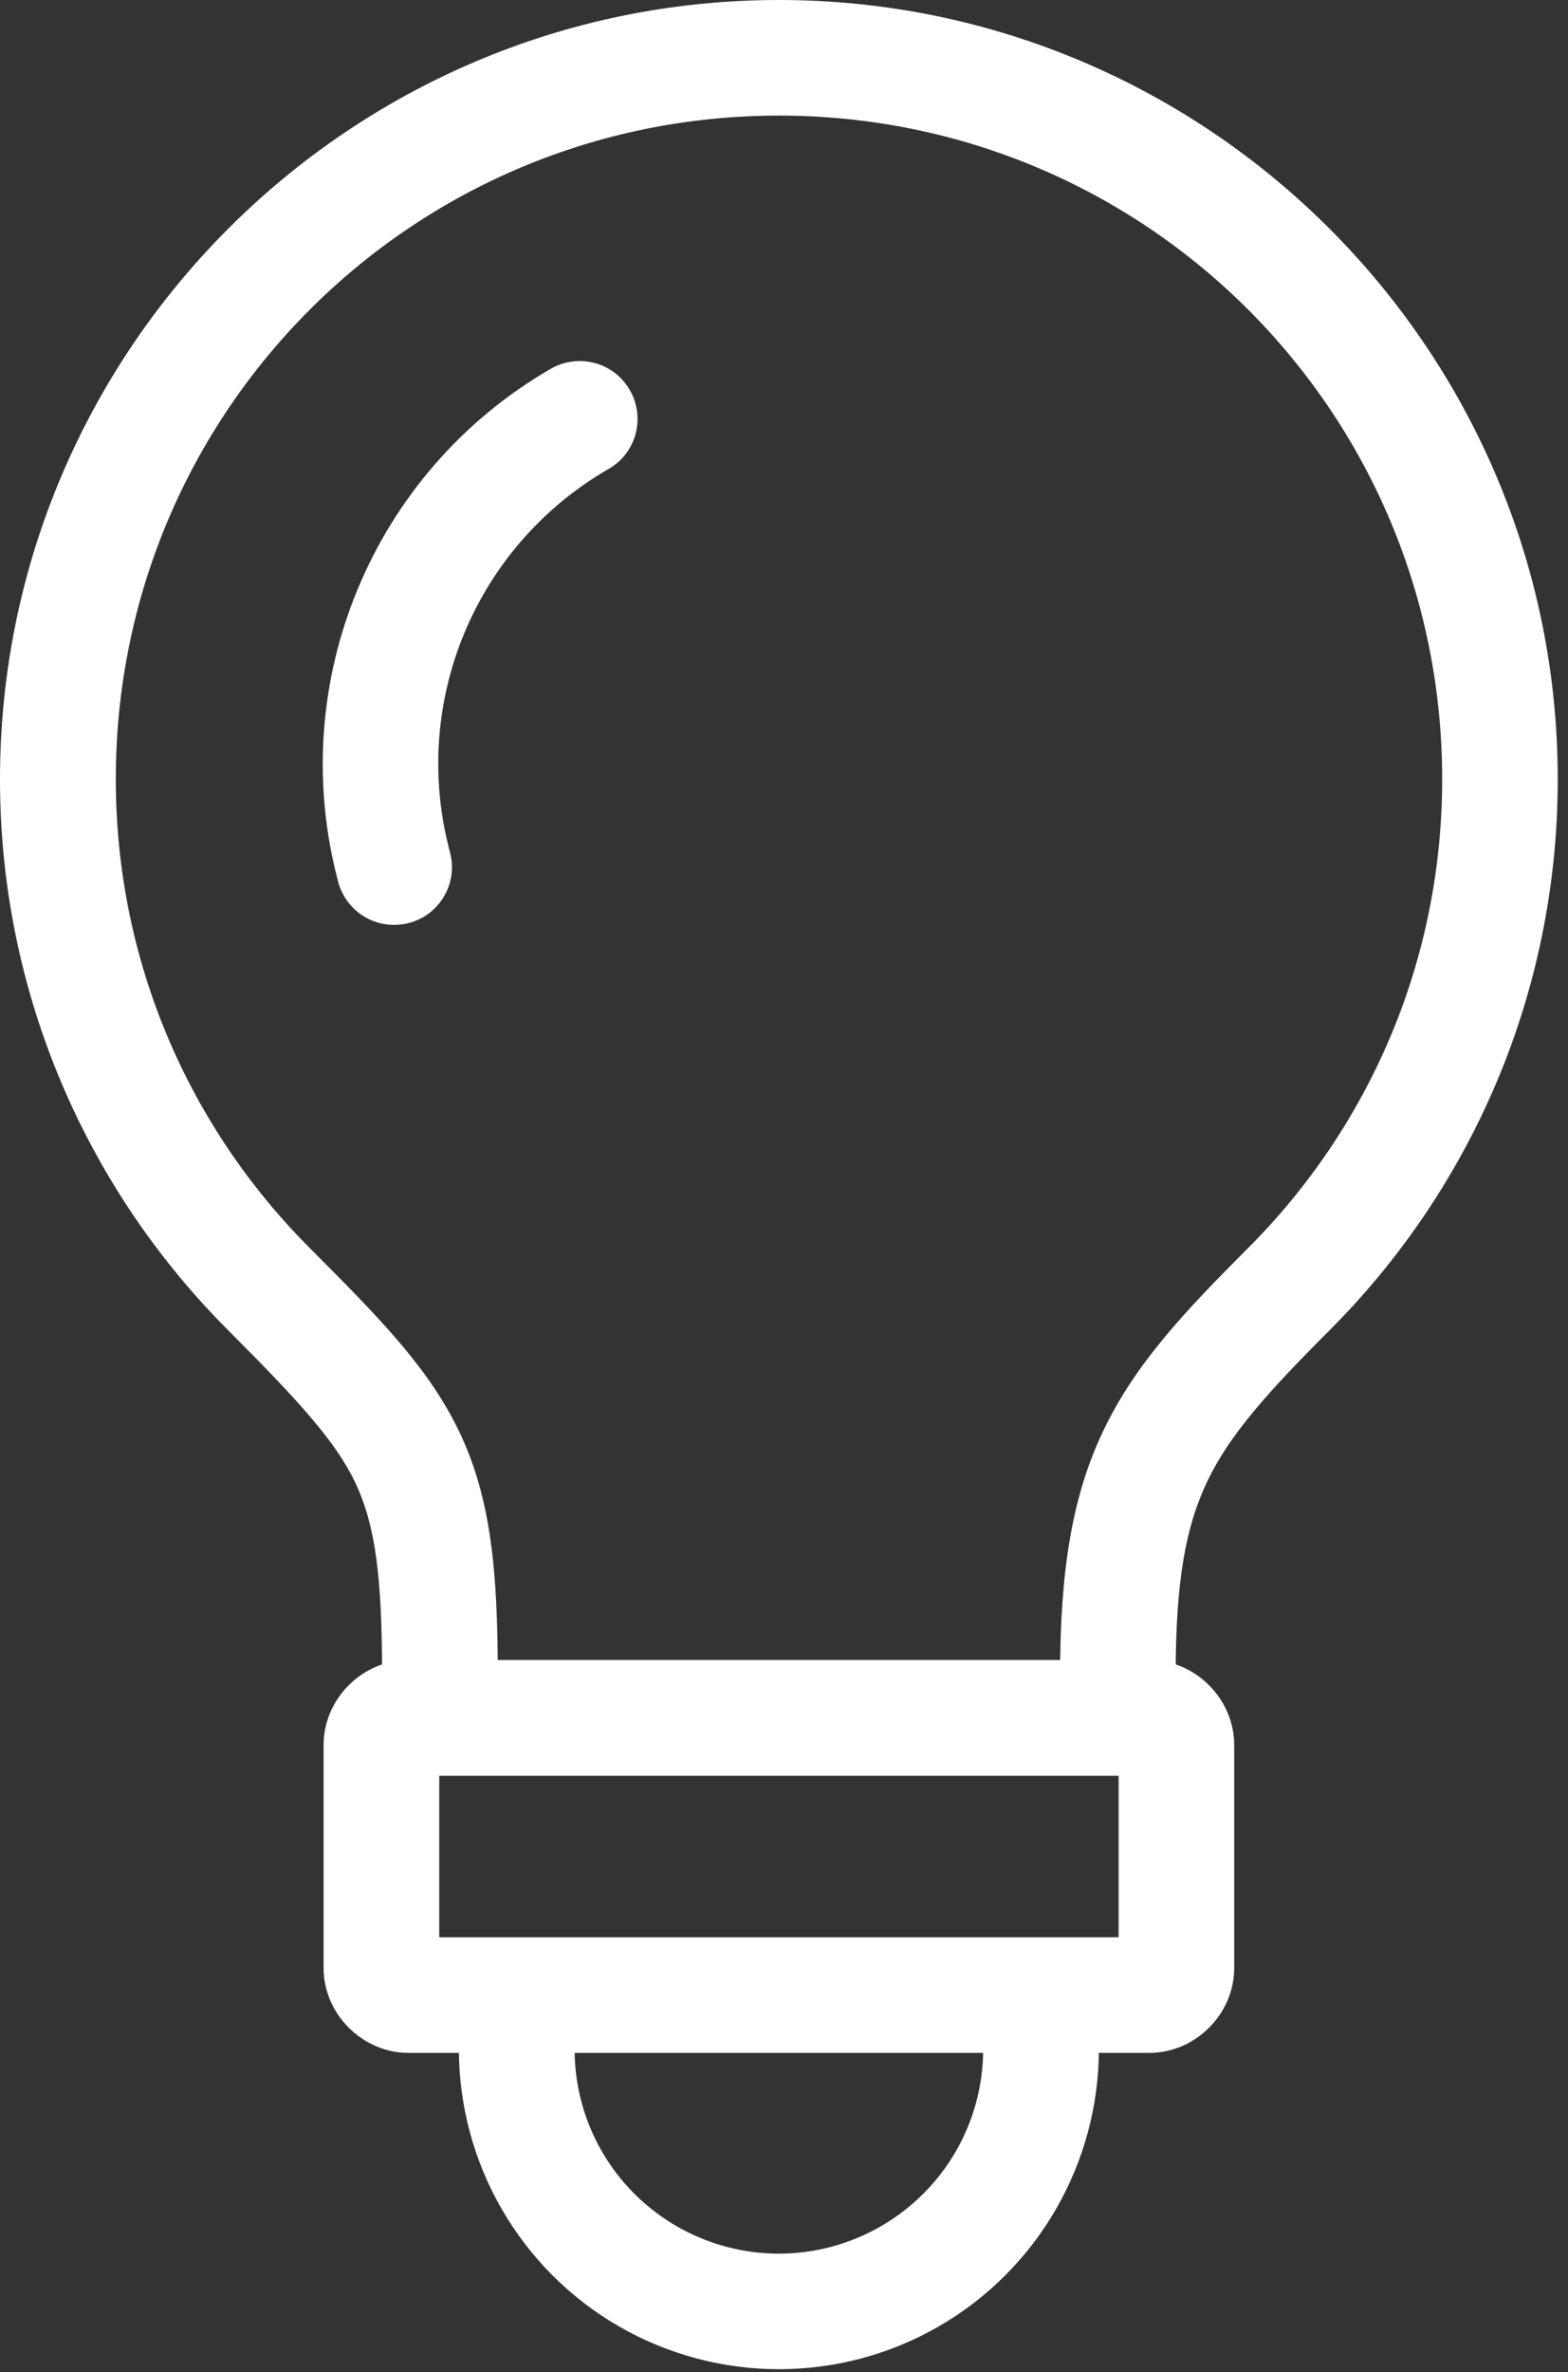
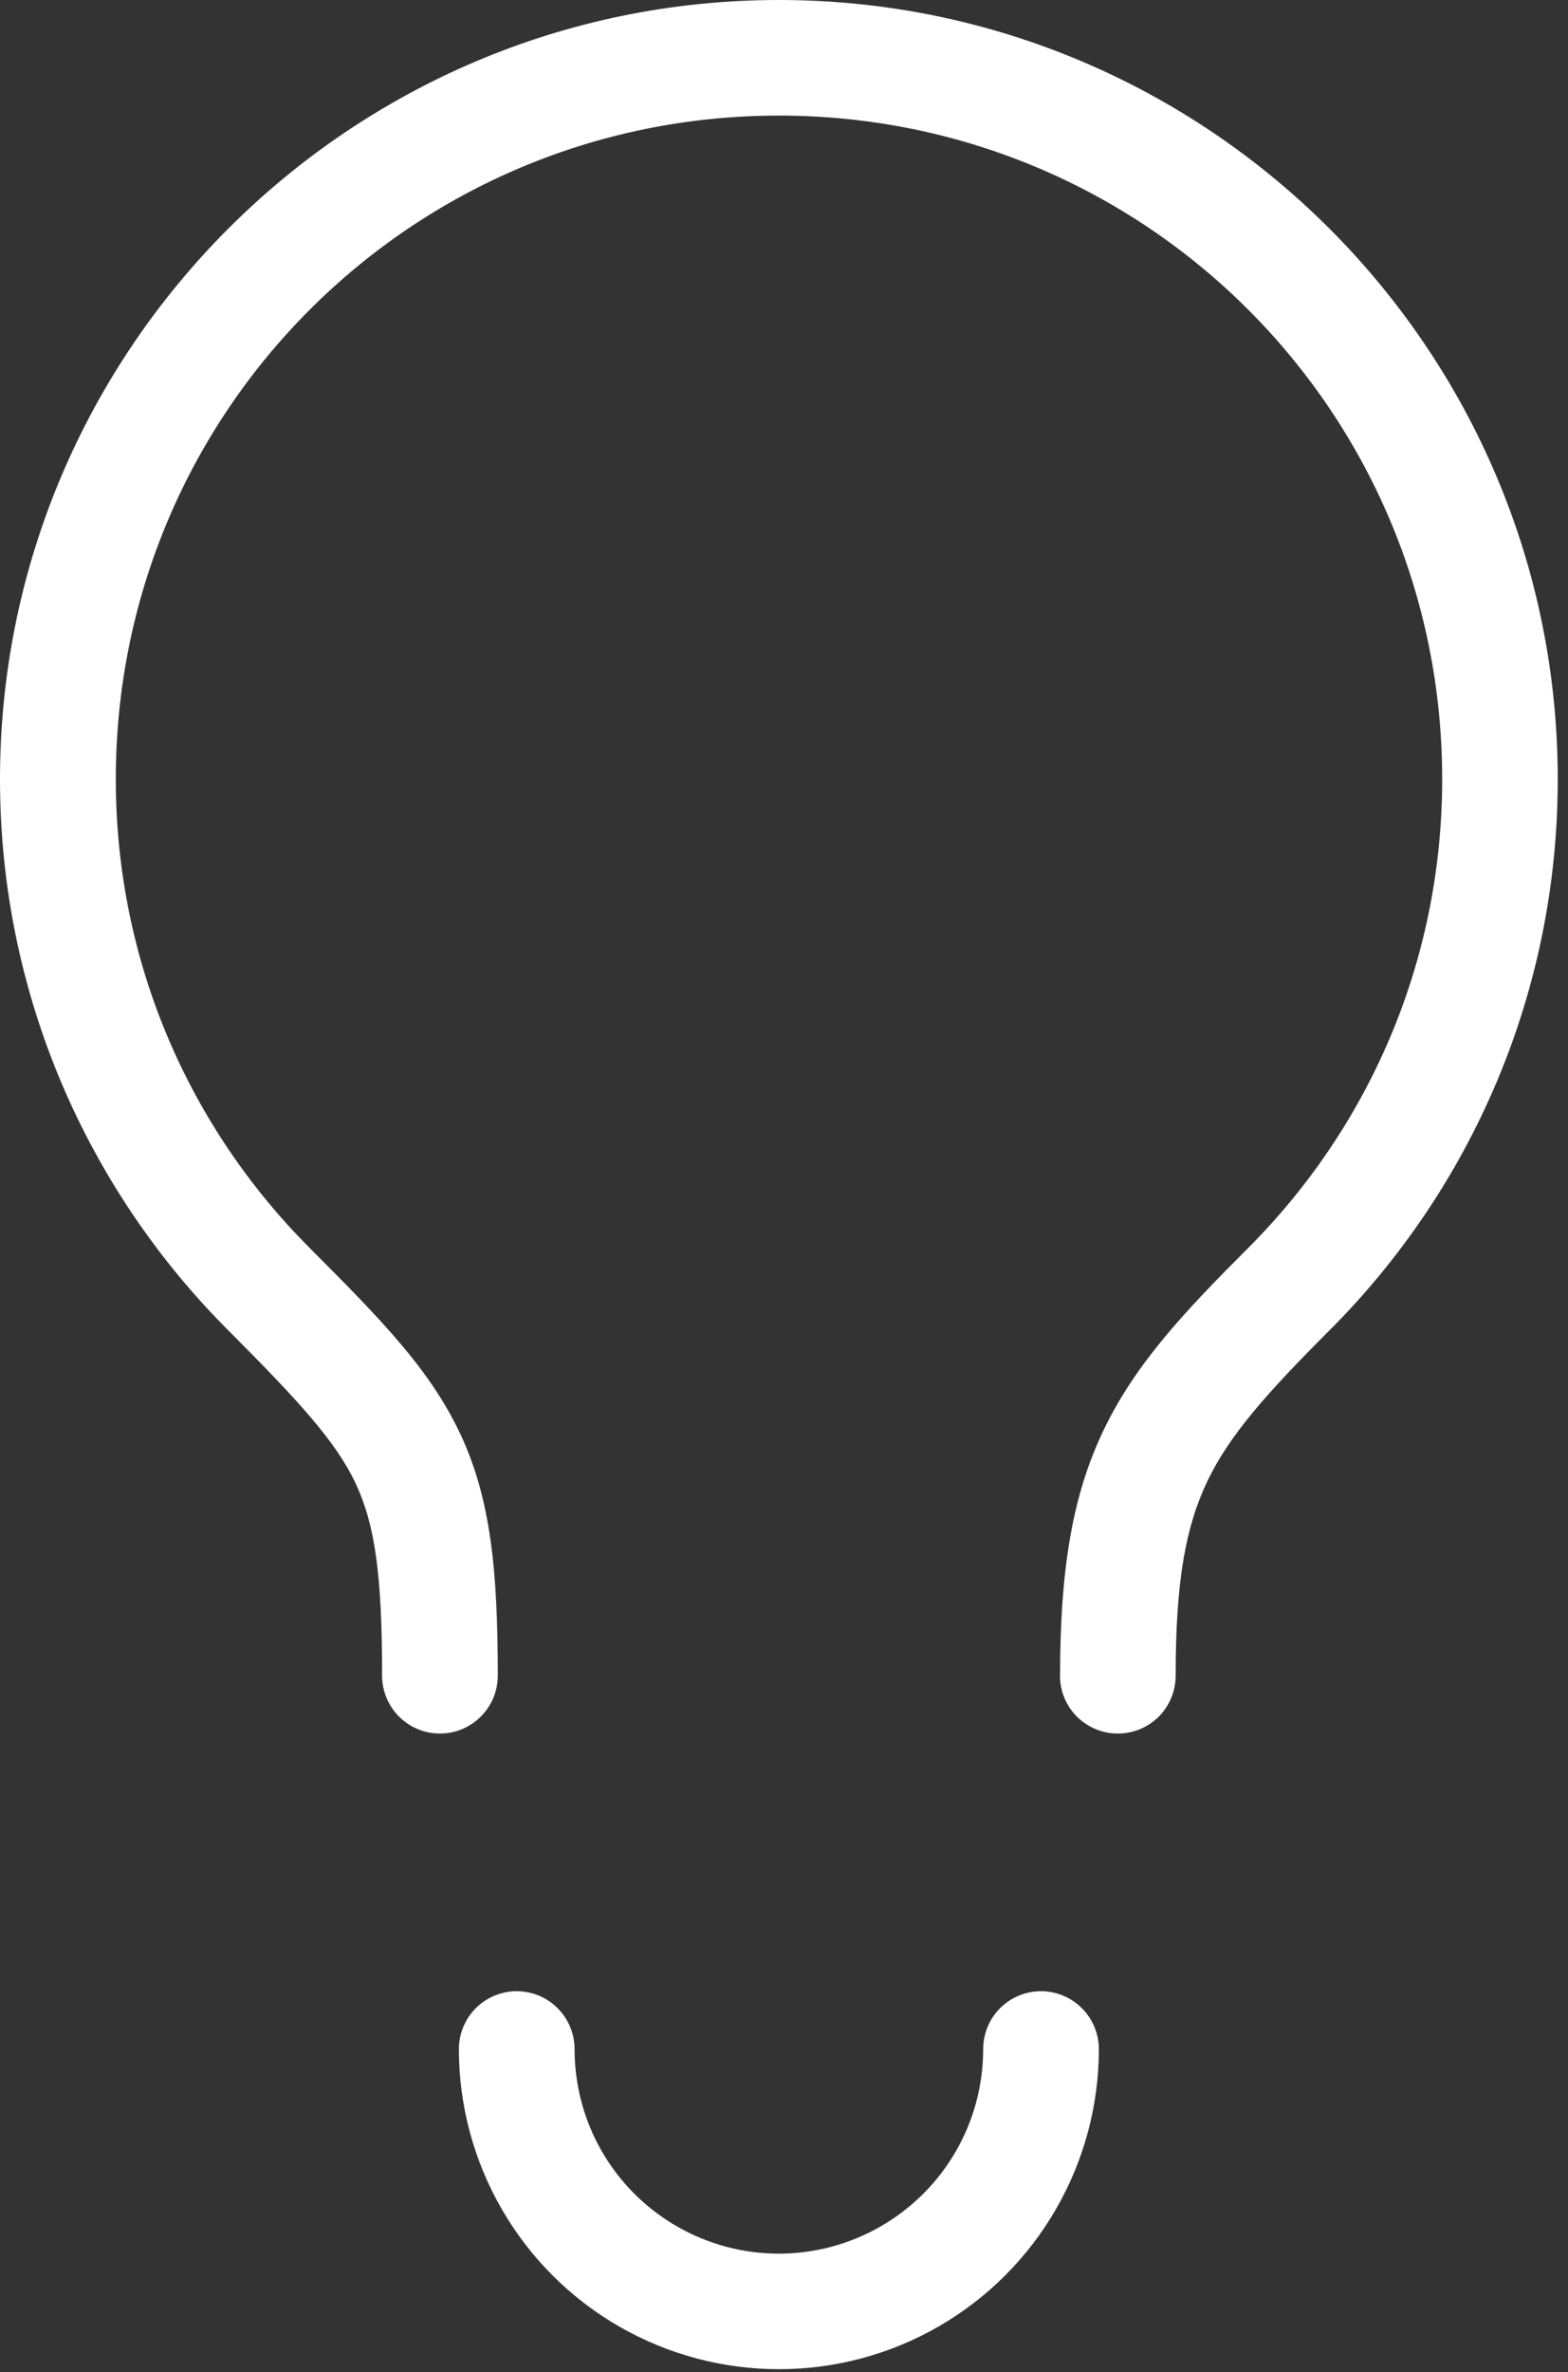
<svg xmlns="http://www.w3.org/2000/svg" width="41" height="62" viewBox="0 0 41 62" fill="none">
  <rect x="0" y="0" width="41" height="62" fill="#333333" stroke="none" />
  <path d="M20.366 0C9.137 0 0 9.137 0 20.366C0 25.98 2.283 31.083 5.967 34.767C7.818 36.621 8.793 37.688 9.299 38.769C9.807 39.851 9.991 41.172 9.991 43.792C9.991 44.194 10.151 44.58 10.433 44.862C10.718 45.147 11.101 45.306 11.502 45.306C11.904 45.306 12.29 45.147 12.572 44.862C12.857 44.58 13.016 44.194 13.016 43.792C13.016 41.034 12.829 39.171 12.039 37.482C11.245 35.793 9.982 34.503 8.106 32.624C4.968 29.486 3.028 25.162 3.028 20.362C3.028 10.767 10.773 3.021 20.369 3.021C29.965 3.021 37.71 10.766 37.71 20.362C37.71 25.159 35.77 29.483 32.629 32.624C30.949 34.304 29.689 35.646 28.859 37.372C28.028 39.097 27.719 41.071 27.719 43.789L27.716 43.796C27.716 44.194 27.875 44.58 28.16 44.865C28.445 45.147 28.828 45.306 29.23 45.306C29.631 45.306 30.014 45.147 30.299 44.865C30.581 44.58 30.741 44.194 30.741 43.796C30.741 41.298 31.007 39.882 31.58 38.69C32.154 37.501 33.128 36.403 34.765 34.767C38.449 31.083 40.732 25.98 40.732 20.366C40.732 9.137 31.595 0 20.366 0Z" fill="white" />
-   <path d="M10.68 43.385C9.476 43.385 8.461 44.4 8.461 45.604V51.434C8.461 52.638 9.479 53.652 10.68 53.652H30.053C31.257 53.652 32.272 52.638 32.272 51.434V45.604C32.272 44.4 31.254 43.385 30.053 43.385H10.68ZM11.486 46.41H29.25V50.631H11.486V46.41Z" fill="white" />
  <path d="M13.51 52.04C13.109 52.04 12.726 52.2 12.44 52.484C12.159 52.767 11.999 53.153 11.999 53.554C11.999 56.542 13.596 59.307 16.183 60.799C18.769 62.292 21.963 62.292 24.549 60.799C27.136 59.307 28.733 56.539 28.733 53.554C28.733 53.153 28.573 52.767 28.288 52.484C28.006 52.2 27.62 52.04 27.219 52.04C26.817 52.04 26.434 52.2 26.149 52.484C25.867 52.767 25.708 53.153 25.708 53.554C25.708 55.467 24.69 57.226 23.035 58.182C21.38 59.138 19.348 59.138 17.693 58.182C16.038 57.226 15.024 55.467 15.024 53.554C15.024 53.153 14.865 52.767 14.58 52.484C14.298 52.2 13.912 52.04 13.51 52.04Z" fill="white" />
-   <path d="M14.962 9.449C14.763 9.473 14.573 9.538 14.401 9.639C9.734 12.333 7.45 17.846 8.845 23.054C8.949 23.44 9.203 23.771 9.55 23.97C9.896 24.172 10.31 24.224 10.699 24.12C11.085 24.019 11.416 23.765 11.615 23.418C11.818 23.069 11.87 22.658 11.765 22.269C10.72 18.371 12.418 14.276 15.912 12.256H15.915C16.262 12.057 16.516 11.726 16.62 11.34C16.721 10.951 16.669 10.54 16.467 10.191C16.16 9.66 15.566 9.369 14.962 9.449Z" fill="white" />
</svg>